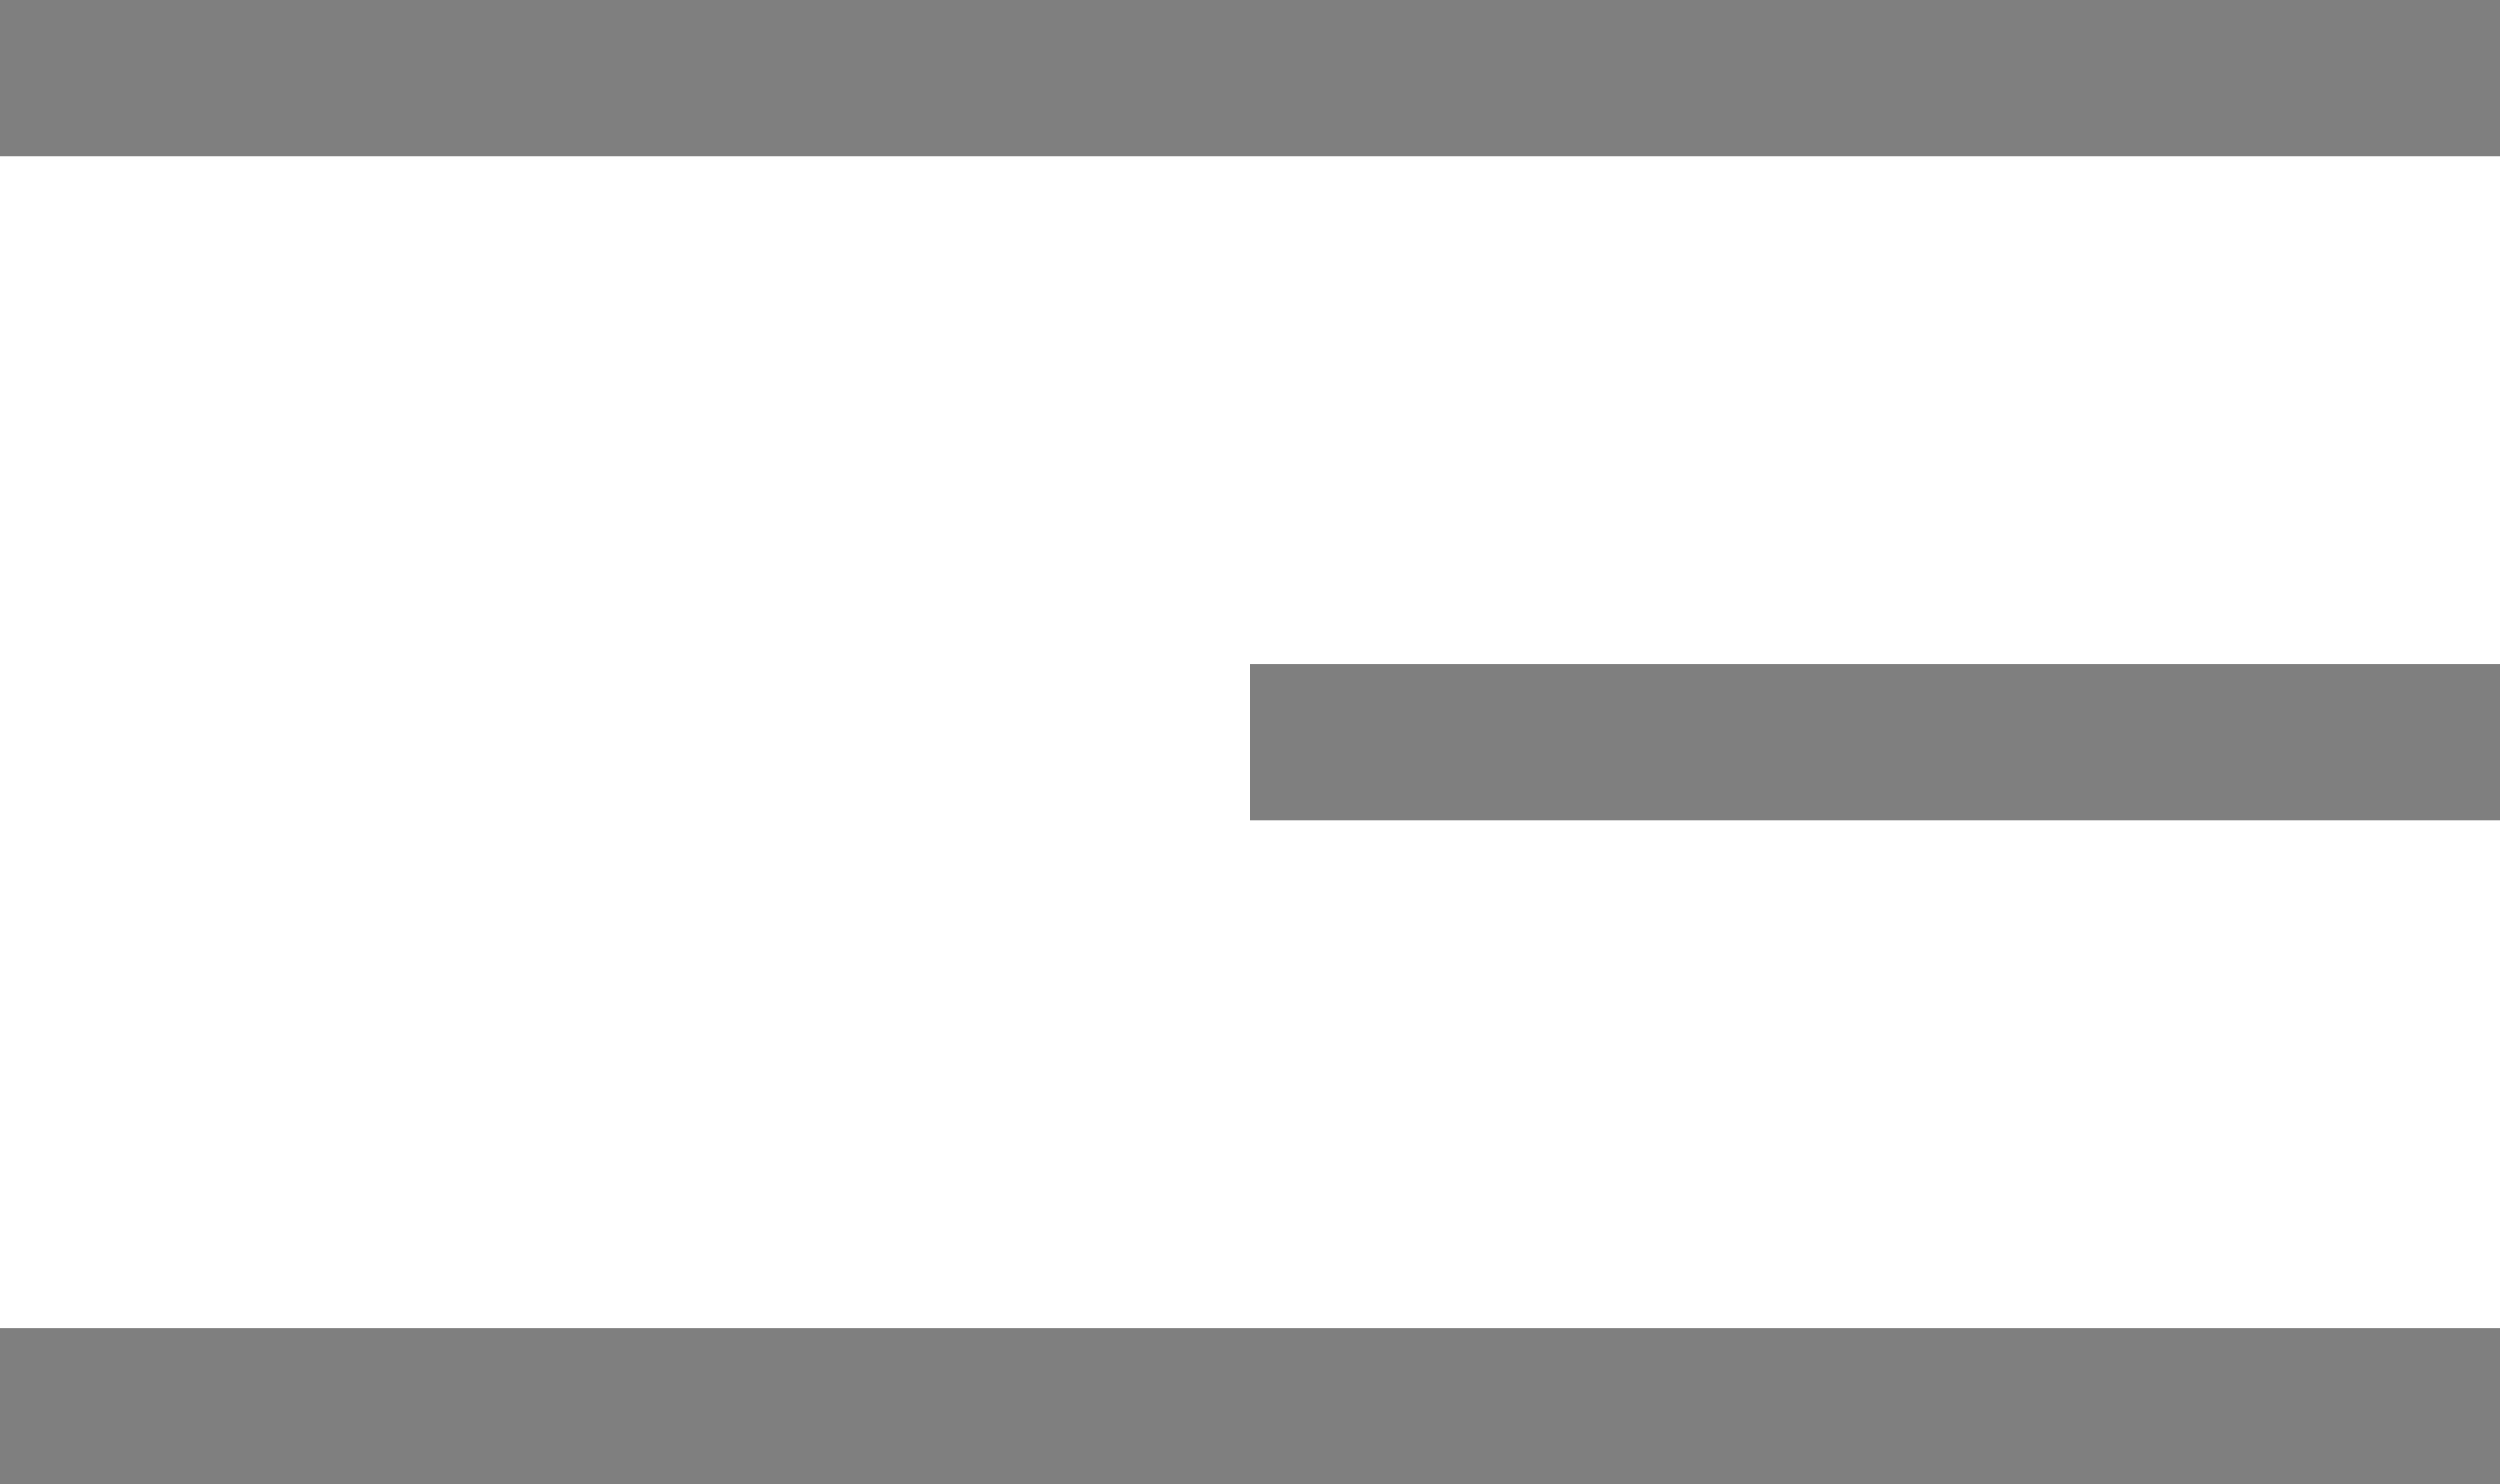
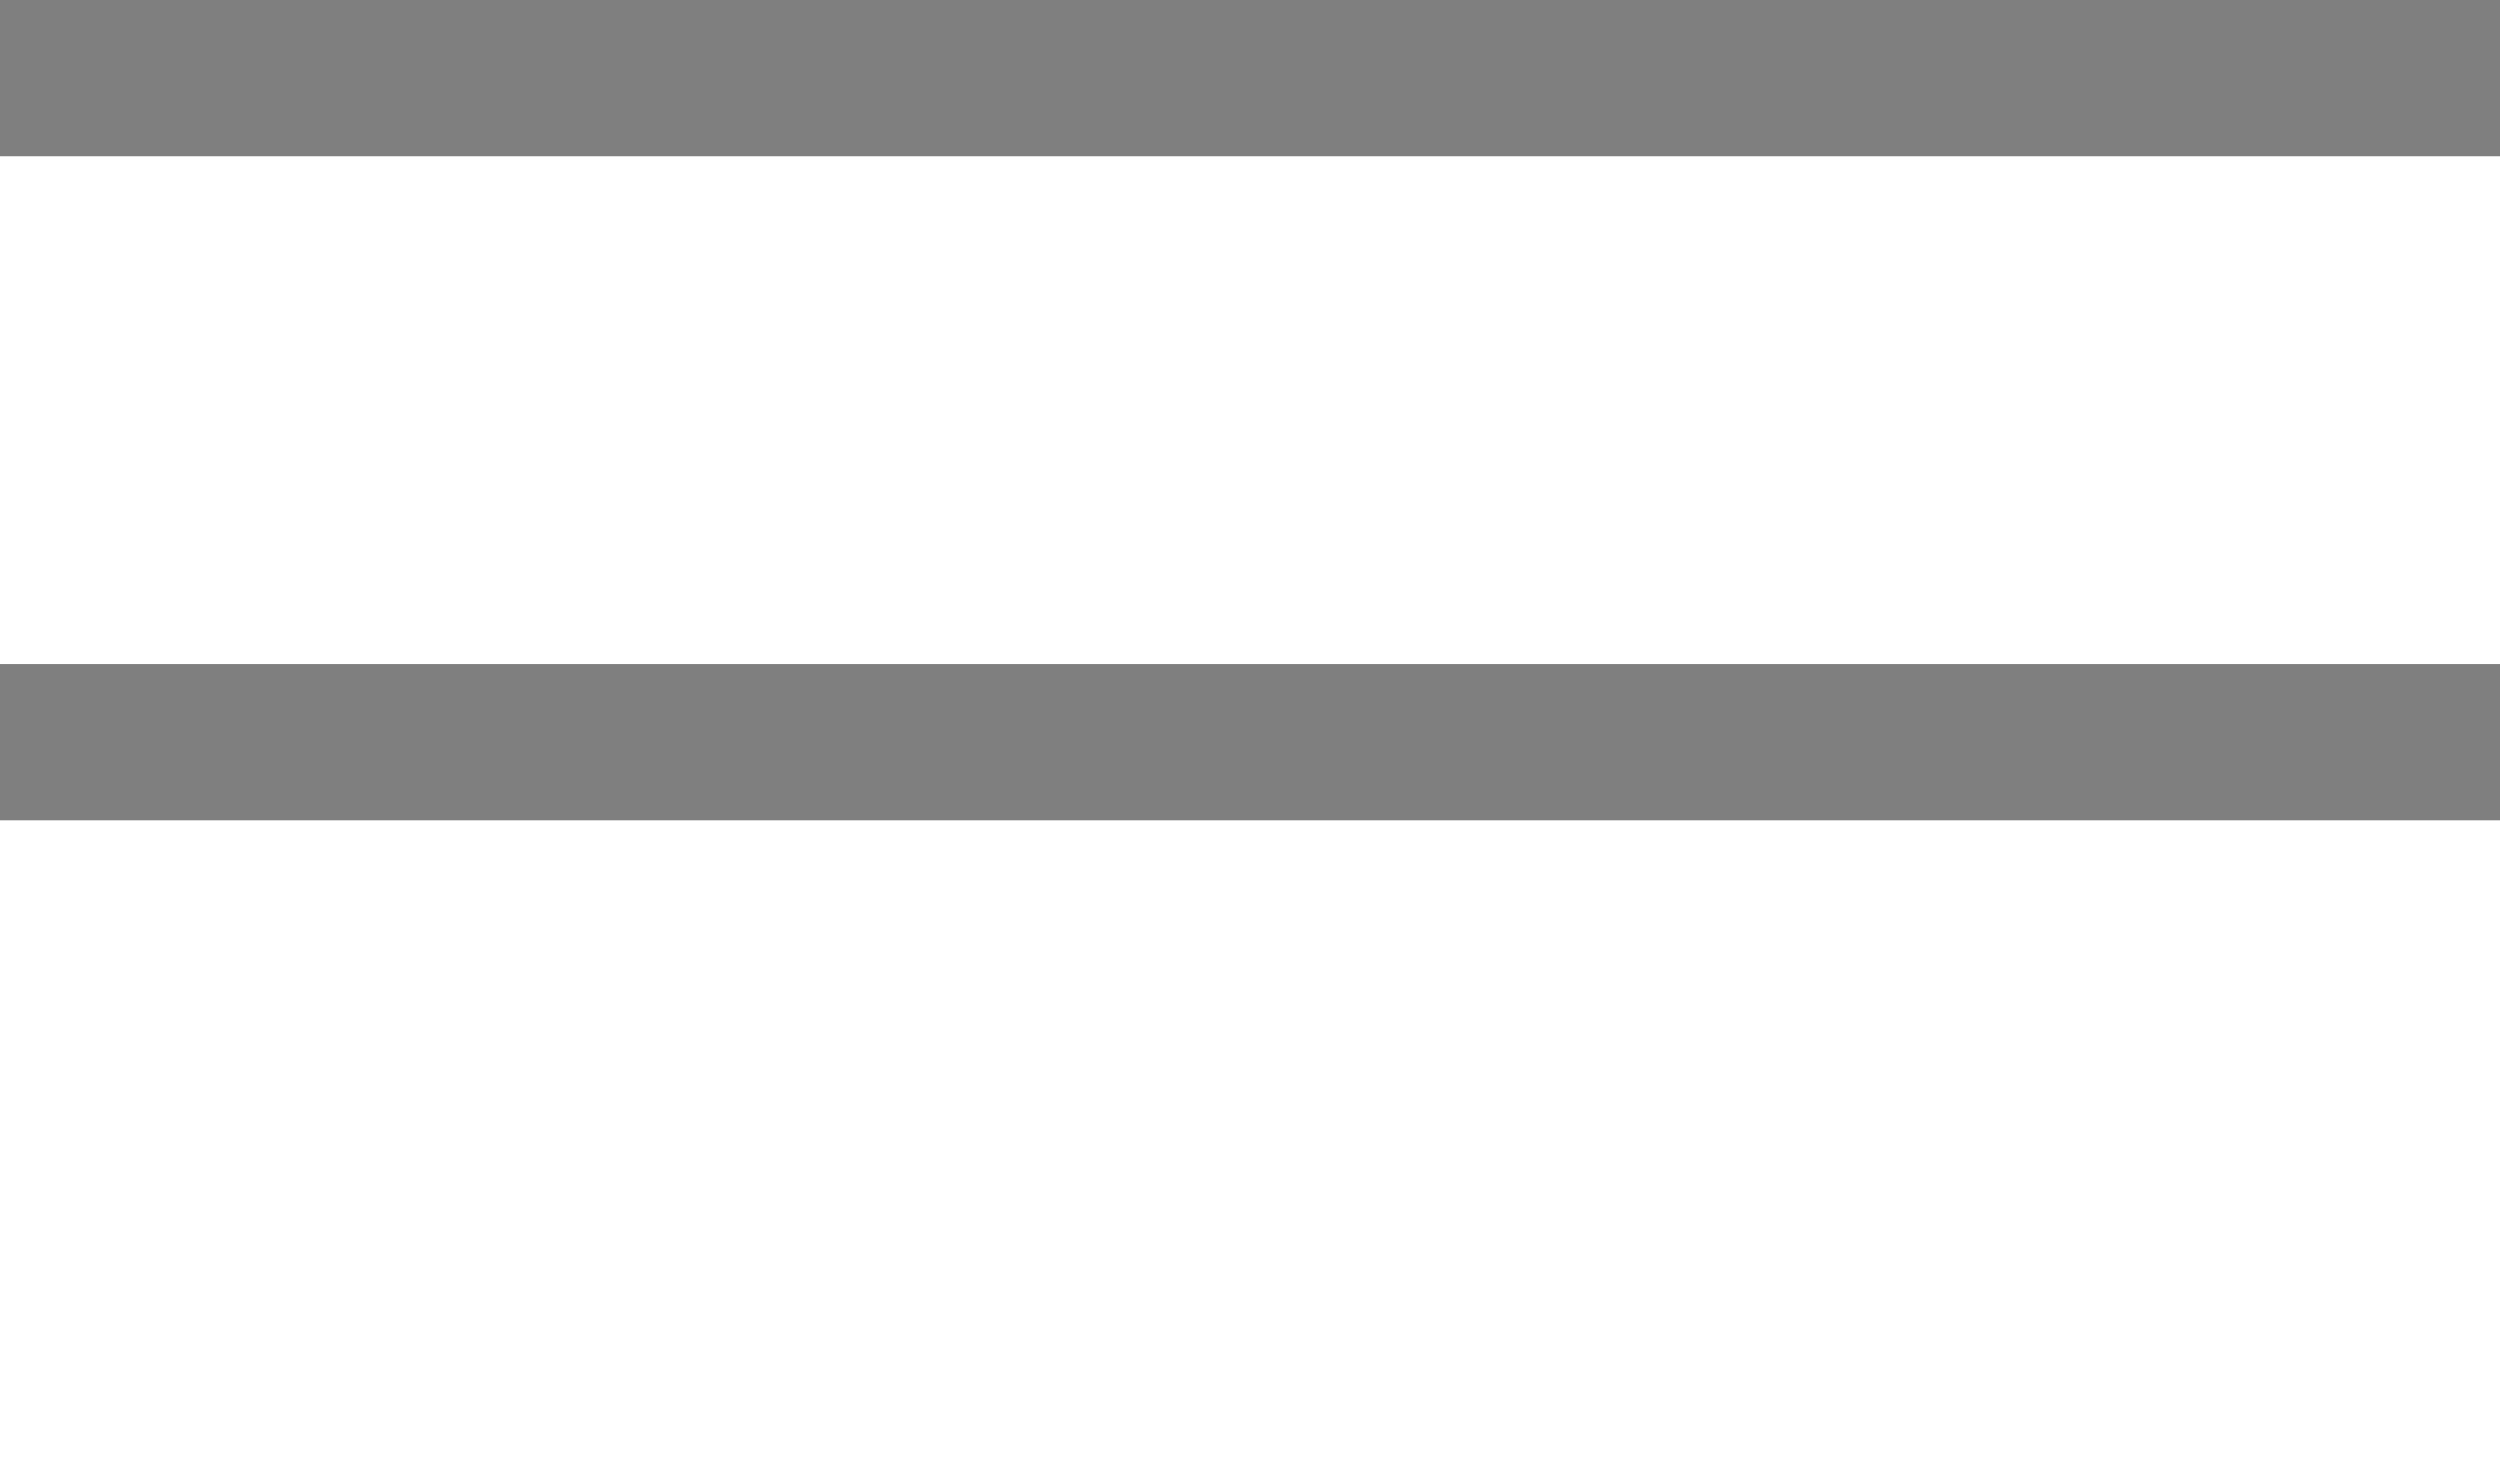
<svg xmlns="http://www.w3.org/2000/svg" width="32" height="19" viewBox="0 0 32 19" fill="none">
-   <path d="M32 1H0M32 9.5H16M32 18H0" stroke="black" stroke-opacity="0.5" stroke-width="2" />
+   <path d="M32 1H0M32 9.5H16H0" stroke="black" stroke-opacity="0.5" stroke-width="2" />
</svg>